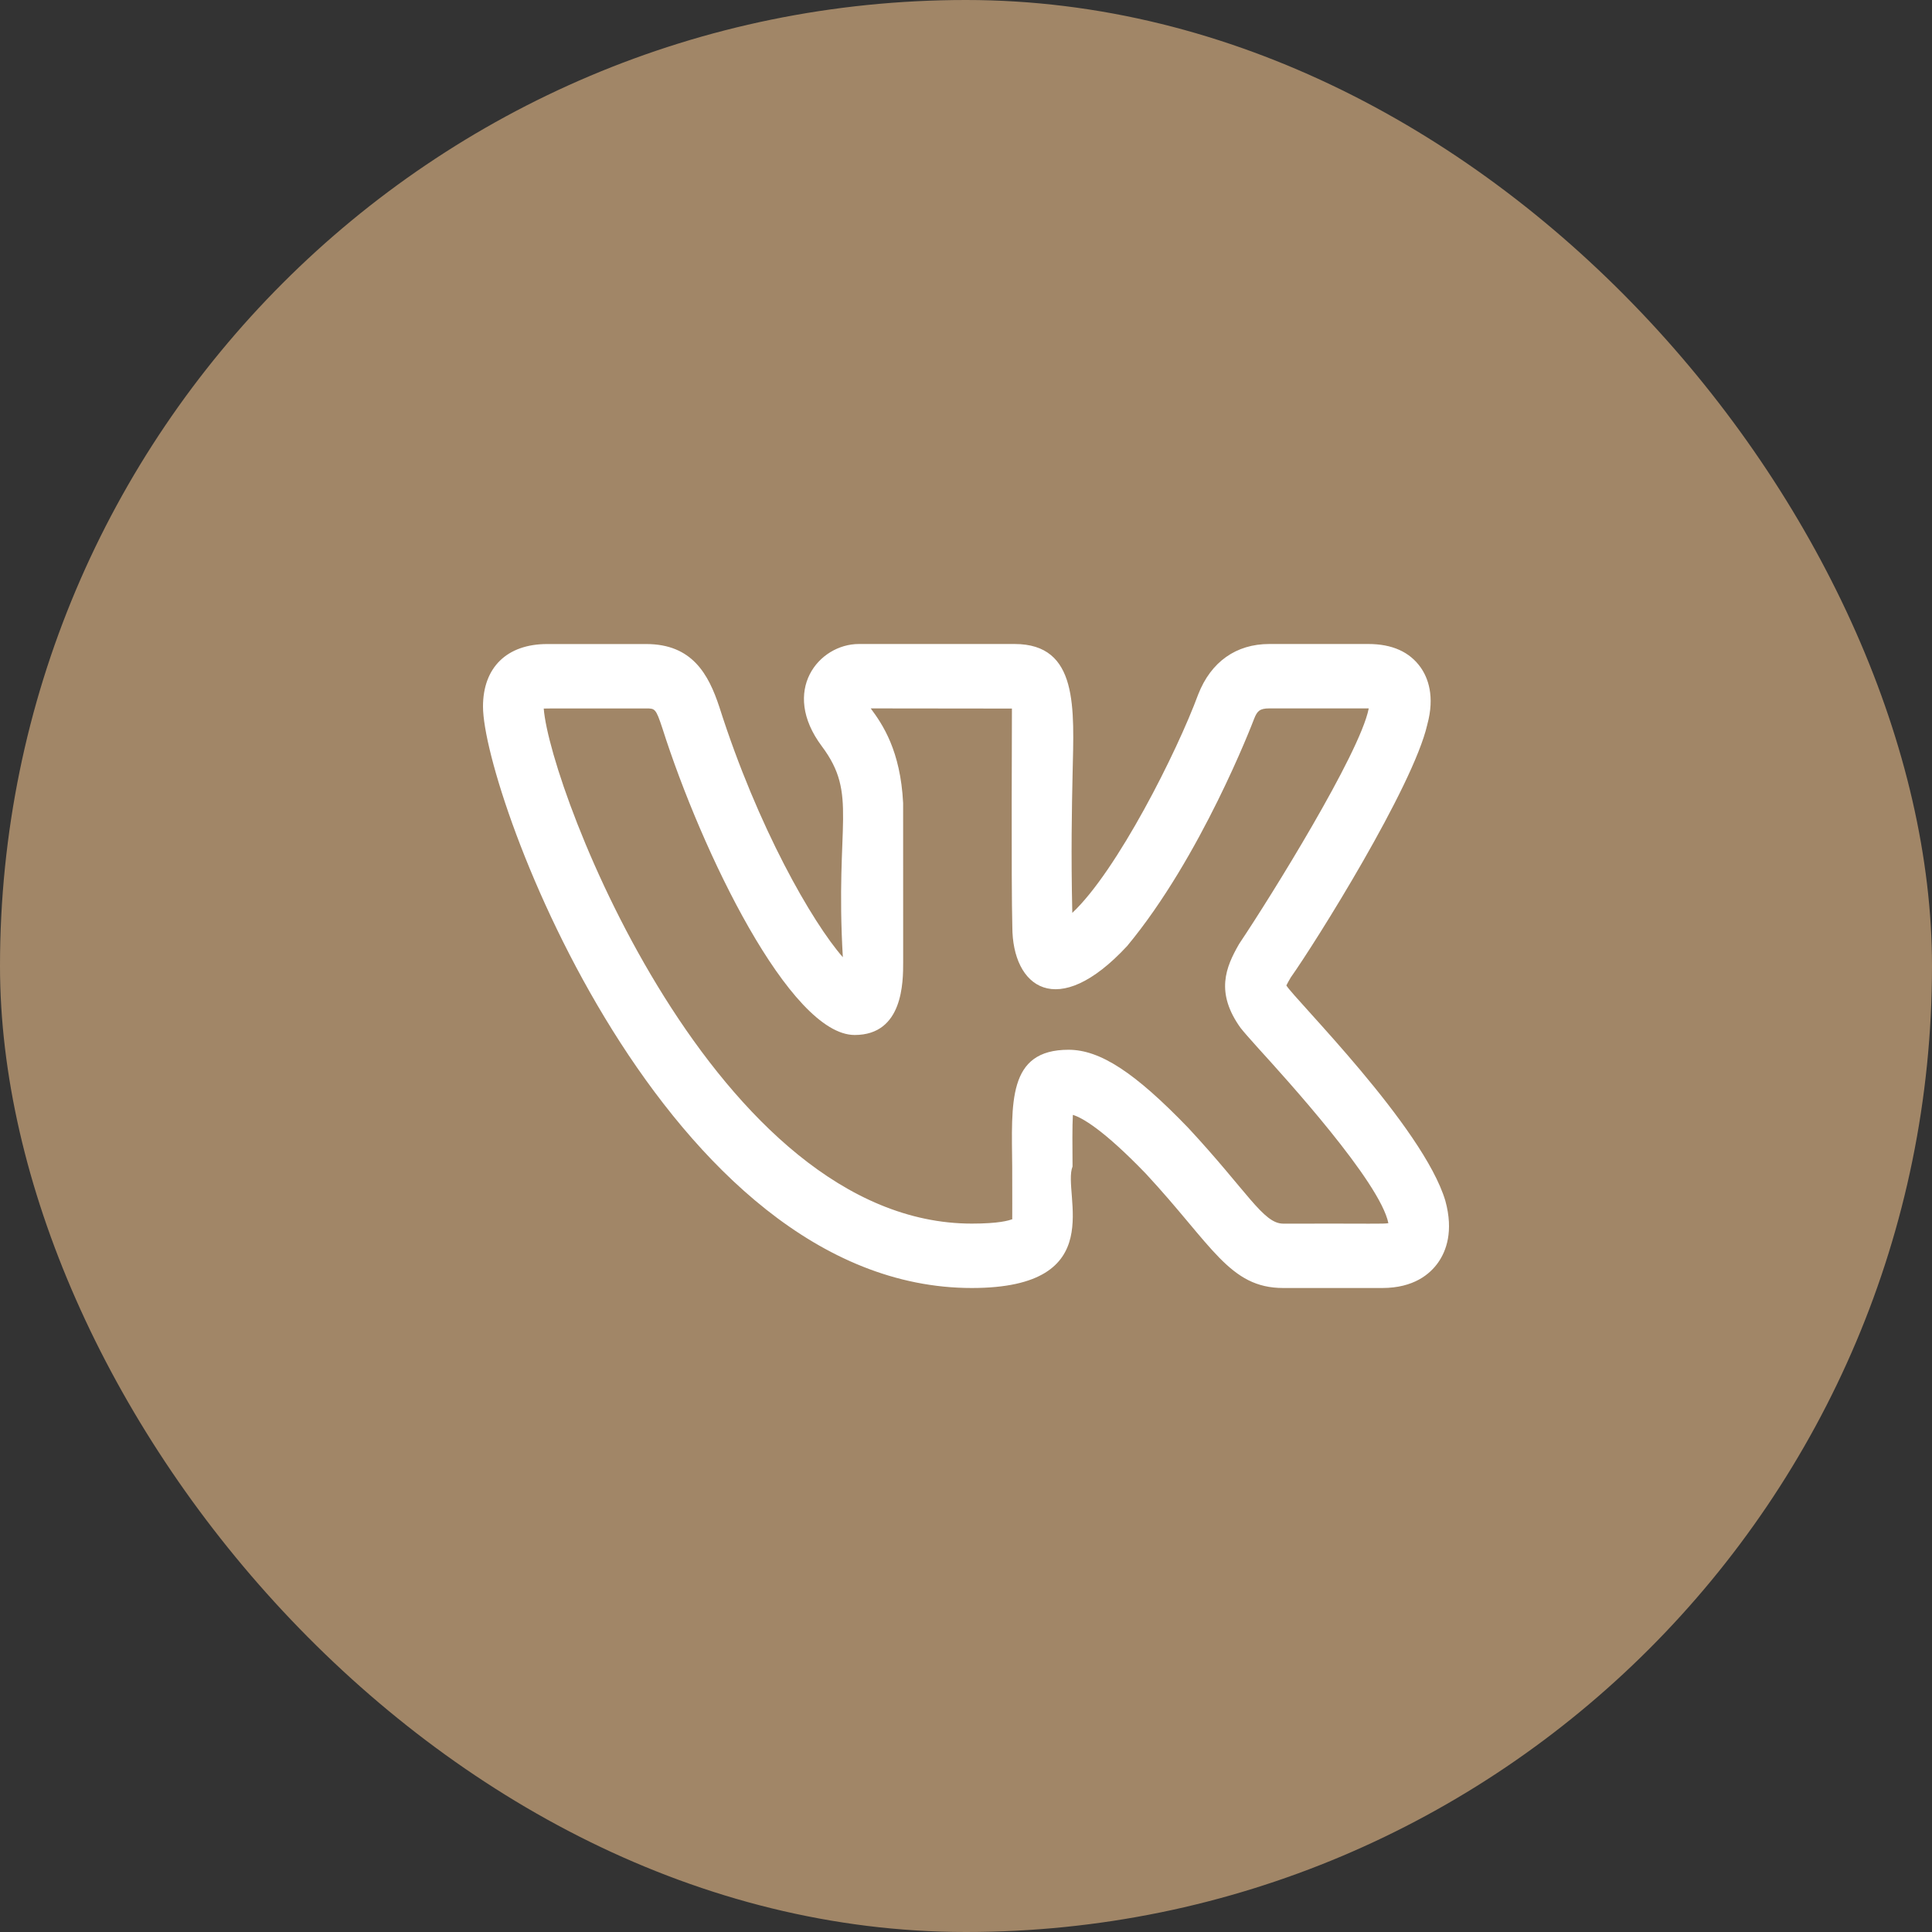
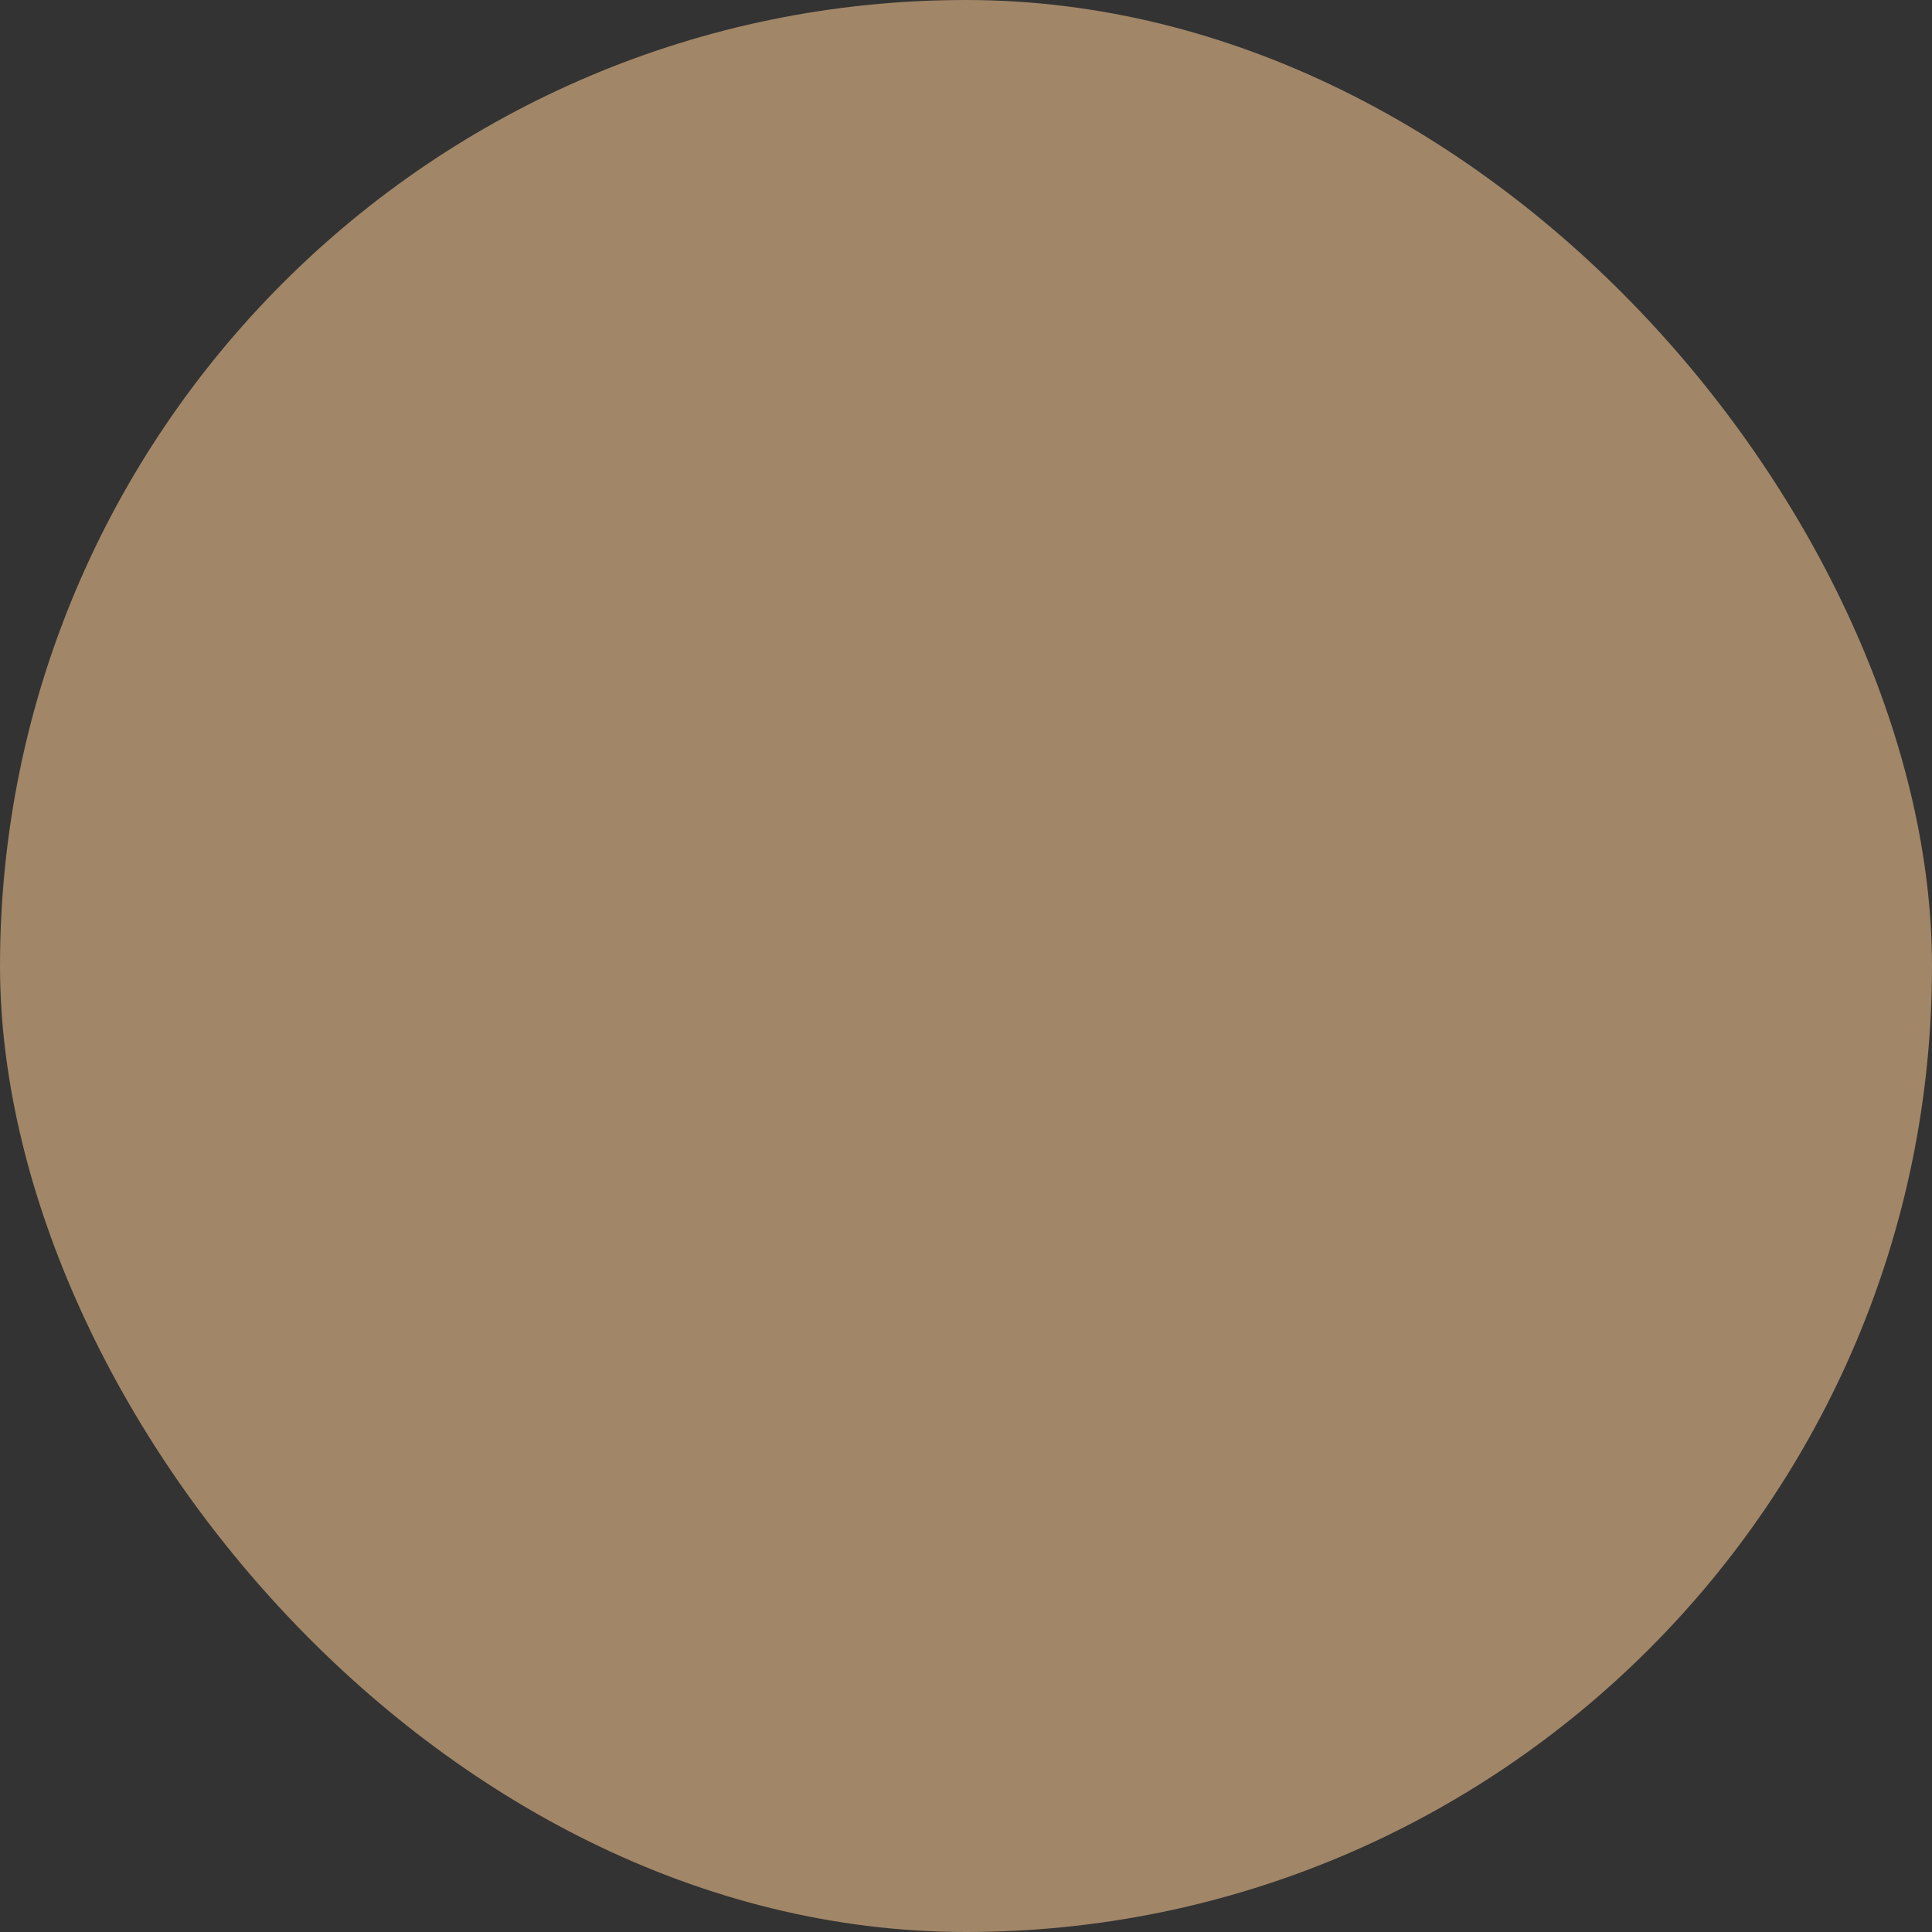
<svg xmlns="http://www.w3.org/2000/svg" width="48" height="48" viewBox="0 0 48 48" fill="none">
  <rect x="0" y="0" width="48" height="48" fill="#333333" stroke="none" />
  <rect width="48" height="48" rx="24" fill="#A18667" />
-   <path d="M24.145 32C27.617 32 26.379 29.655 26.647 28.981C26.643 28.478 26.639 27.994 26.655 27.699C26.875 27.765 27.394 28.046 28.466 29.157C30.121 30.939 30.544 32 31.881 32H34.342C35.122 32 35.528 31.655 35.731 31.366C35.927 31.087 36.119 30.596 35.909 29.832C35.36 27.994 32.158 24.818 31.959 24.483C31.989 24.421 32.037 24.339 32.062 24.297H32.06C32.692 23.406 35.104 19.551 35.459 18.009C35.46 18.006 35.461 18.003 35.461 18C35.653 17.296 35.477 16.84 35.295 16.581C35.021 16.195 34.585 16 33.996 16H31.535C30.711 16 30.086 16.443 29.77 17.25C29.241 18.685 27.755 21.635 26.641 22.68C26.607 21.2 26.63 20.07 26.648 19.231C26.684 17.594 26.8 16 25.207 16H21.339C20.341 16 19.386 17.163 20.42 18.543C21.324 19.753 20.745 20.427 20.94 23.782C20.18 22.913 18.828 20.565 17.872 17.565C17.604 16.753 17.198 16.001 16.055 16.001H13.594C12.596 16.001 12 16.581 12 17.553C12 19.735 16.529 32 24.145 32ZM16.055 17.601C16.272 17.601 16.294 17.601 16.455 18.088C17.434 21.164 19.63 25.714 21.234 25.714C22.439 25.714 22.439 24.397 22.439 23.901L22.438 19.952C22.372 18.645 21.926 17.995 21.633 17.6L25.141 17.604C25.143 17.622 25.121 21.972 25.151 23.026C25.151 24.523 26.265 25.38 28.004 23.503C29.839 21.294 31.108 17.991 31.159 17.857C31.234 17.665 31.299 17.6 31.535 17.6H33.996H34.006C34.005 17.603 34.005 17.606 34.004 17.61C33.779 18.73 31.558 22.299 30.815 23.407C30.803 23.424 30.792 23.442 30.781 23.46C30.454 24.03 30.188 24.659 30.826 25.544H30.827C30.885 25.619 31.036 25.794 31.256 26.037C31.94 26.79 34.286 29.365 34.494 30.389C34.356 30.413 34.206 30.396 31.881 30.401C31.386 30.401 30.999 29.612 29.522 28.022C28.194 26.644 27.332 26.081 26.547 26.081C25.023 26.081 25.134 27.401 25.148 28.996C25.153 30.726 25.143 30.179 25.154 30.288C25.065 30.325 24.81 30.4 24.145 30.4C17.8 30.4 13.668 19.658 13.509 17.604C13.564 17.599 14.321 17.602 16.055 17.601Z" fill="white" />
</svg>